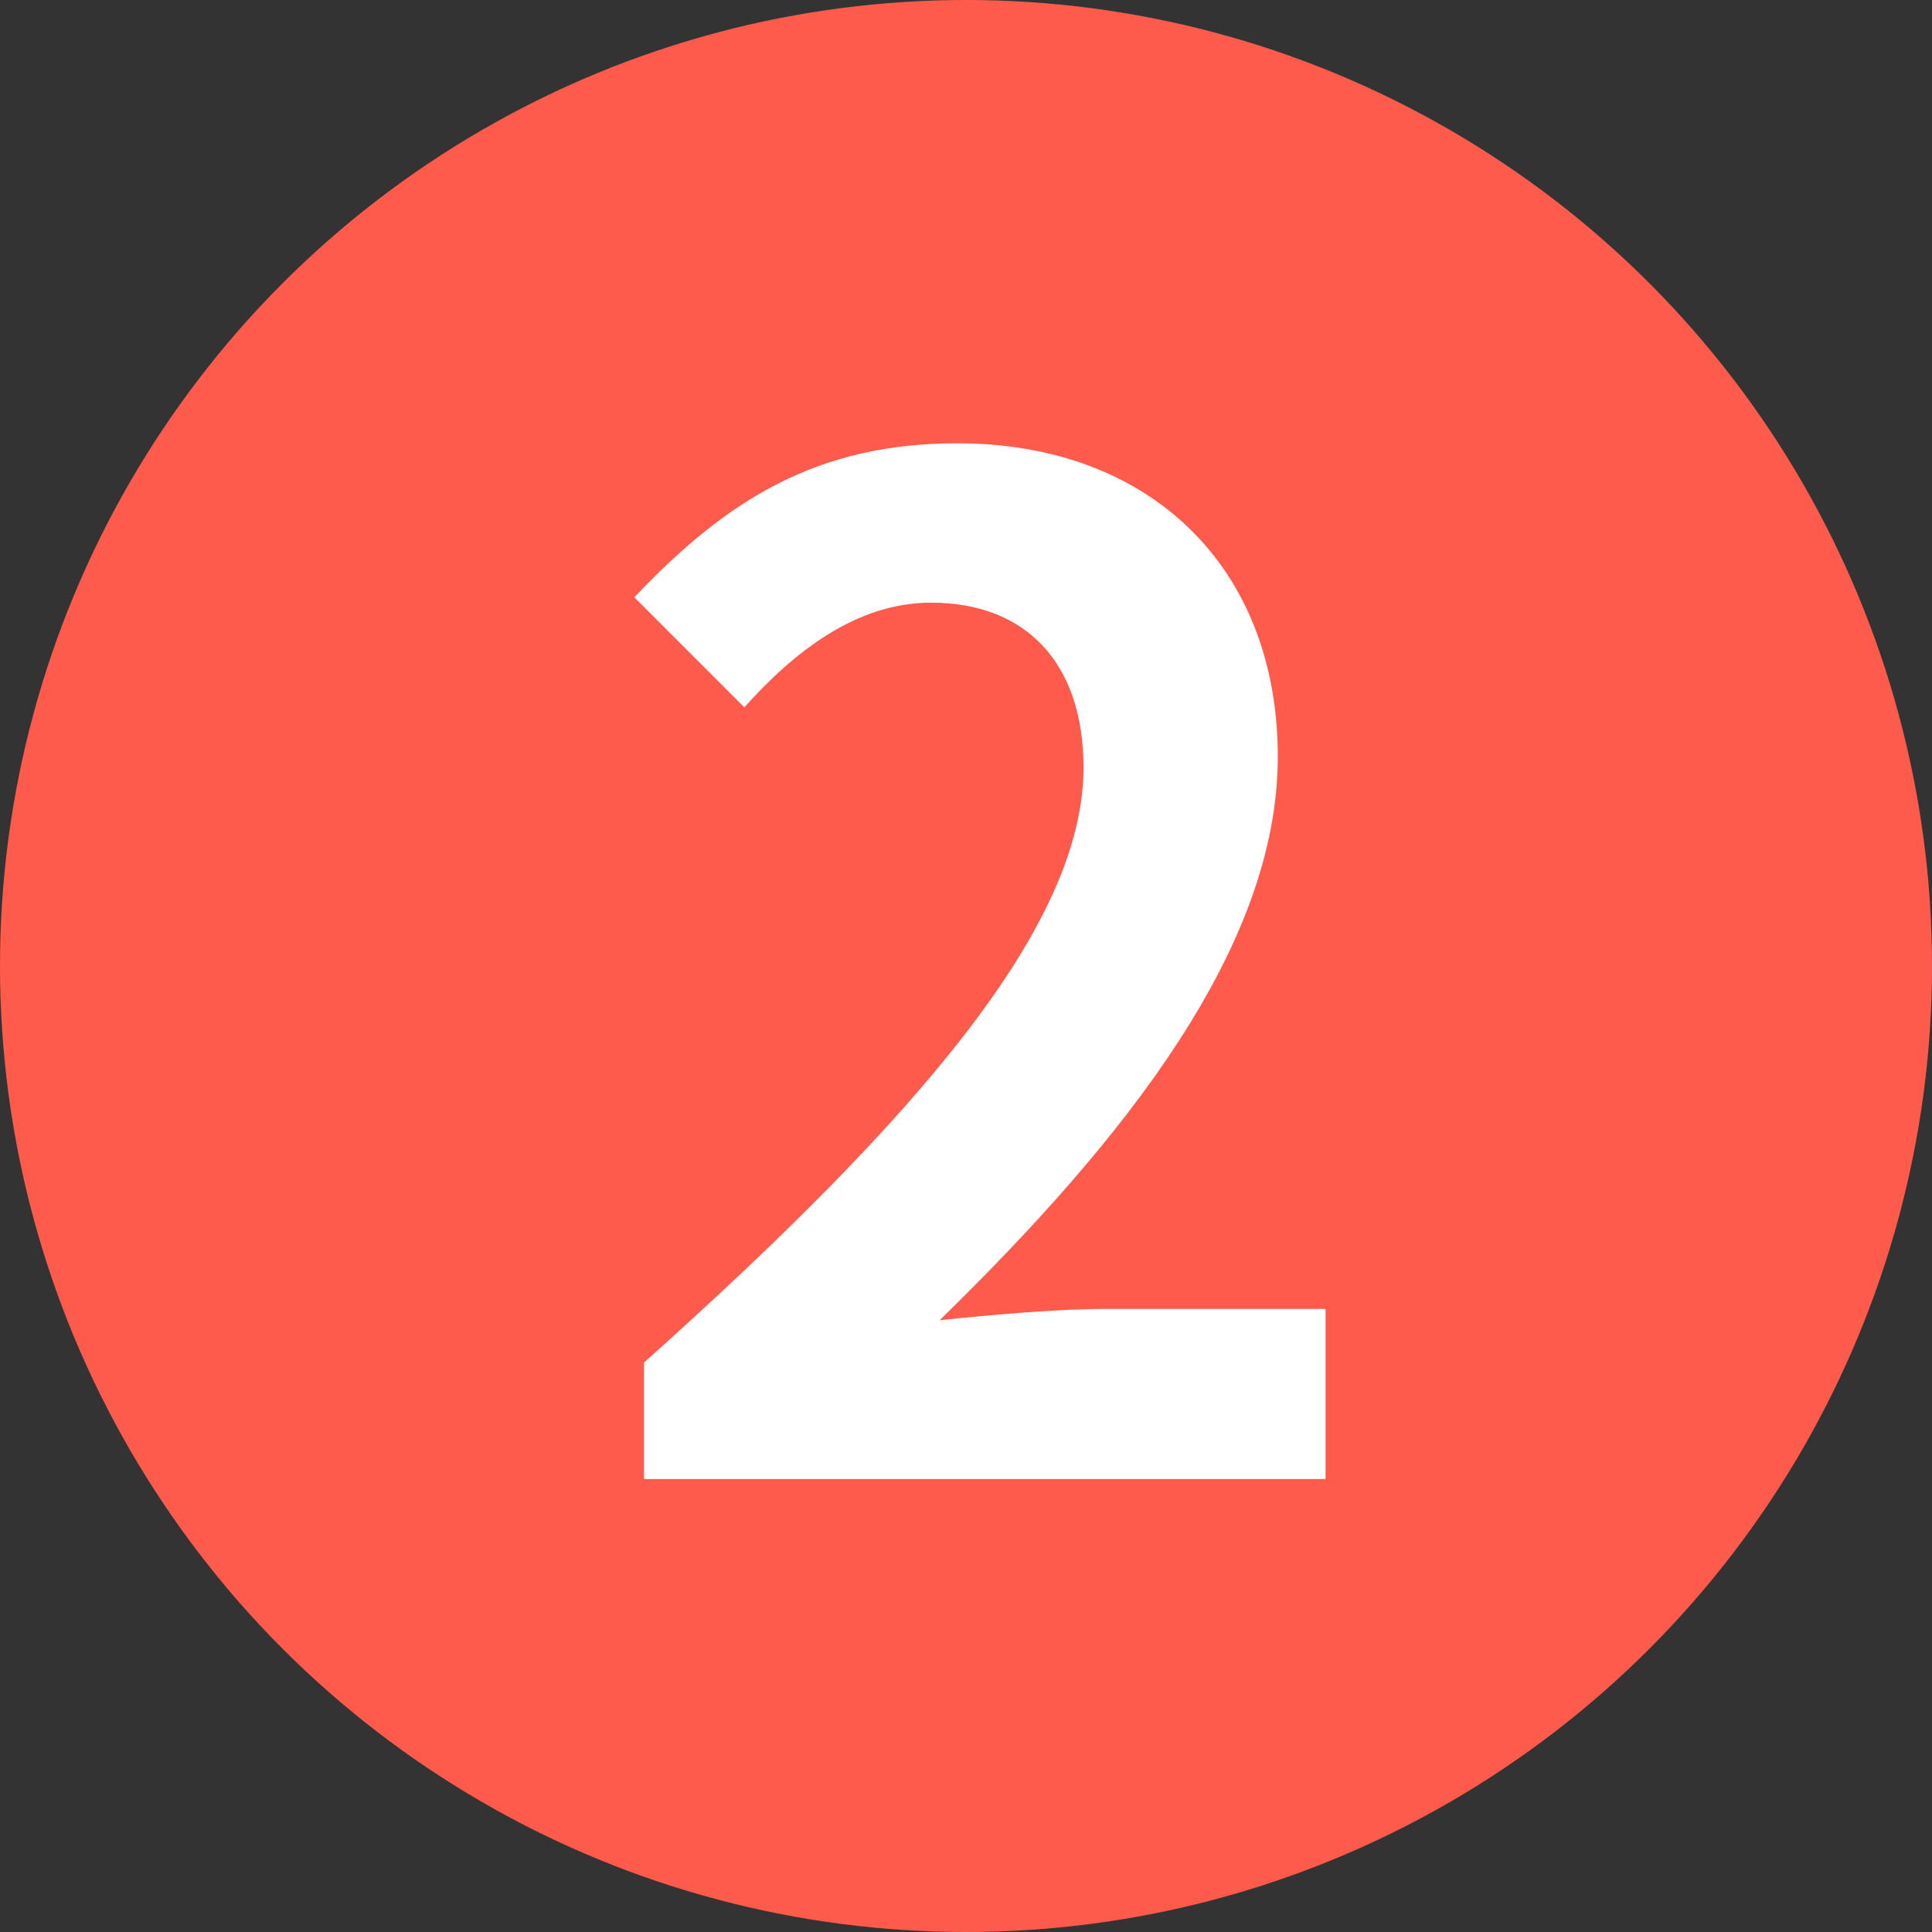
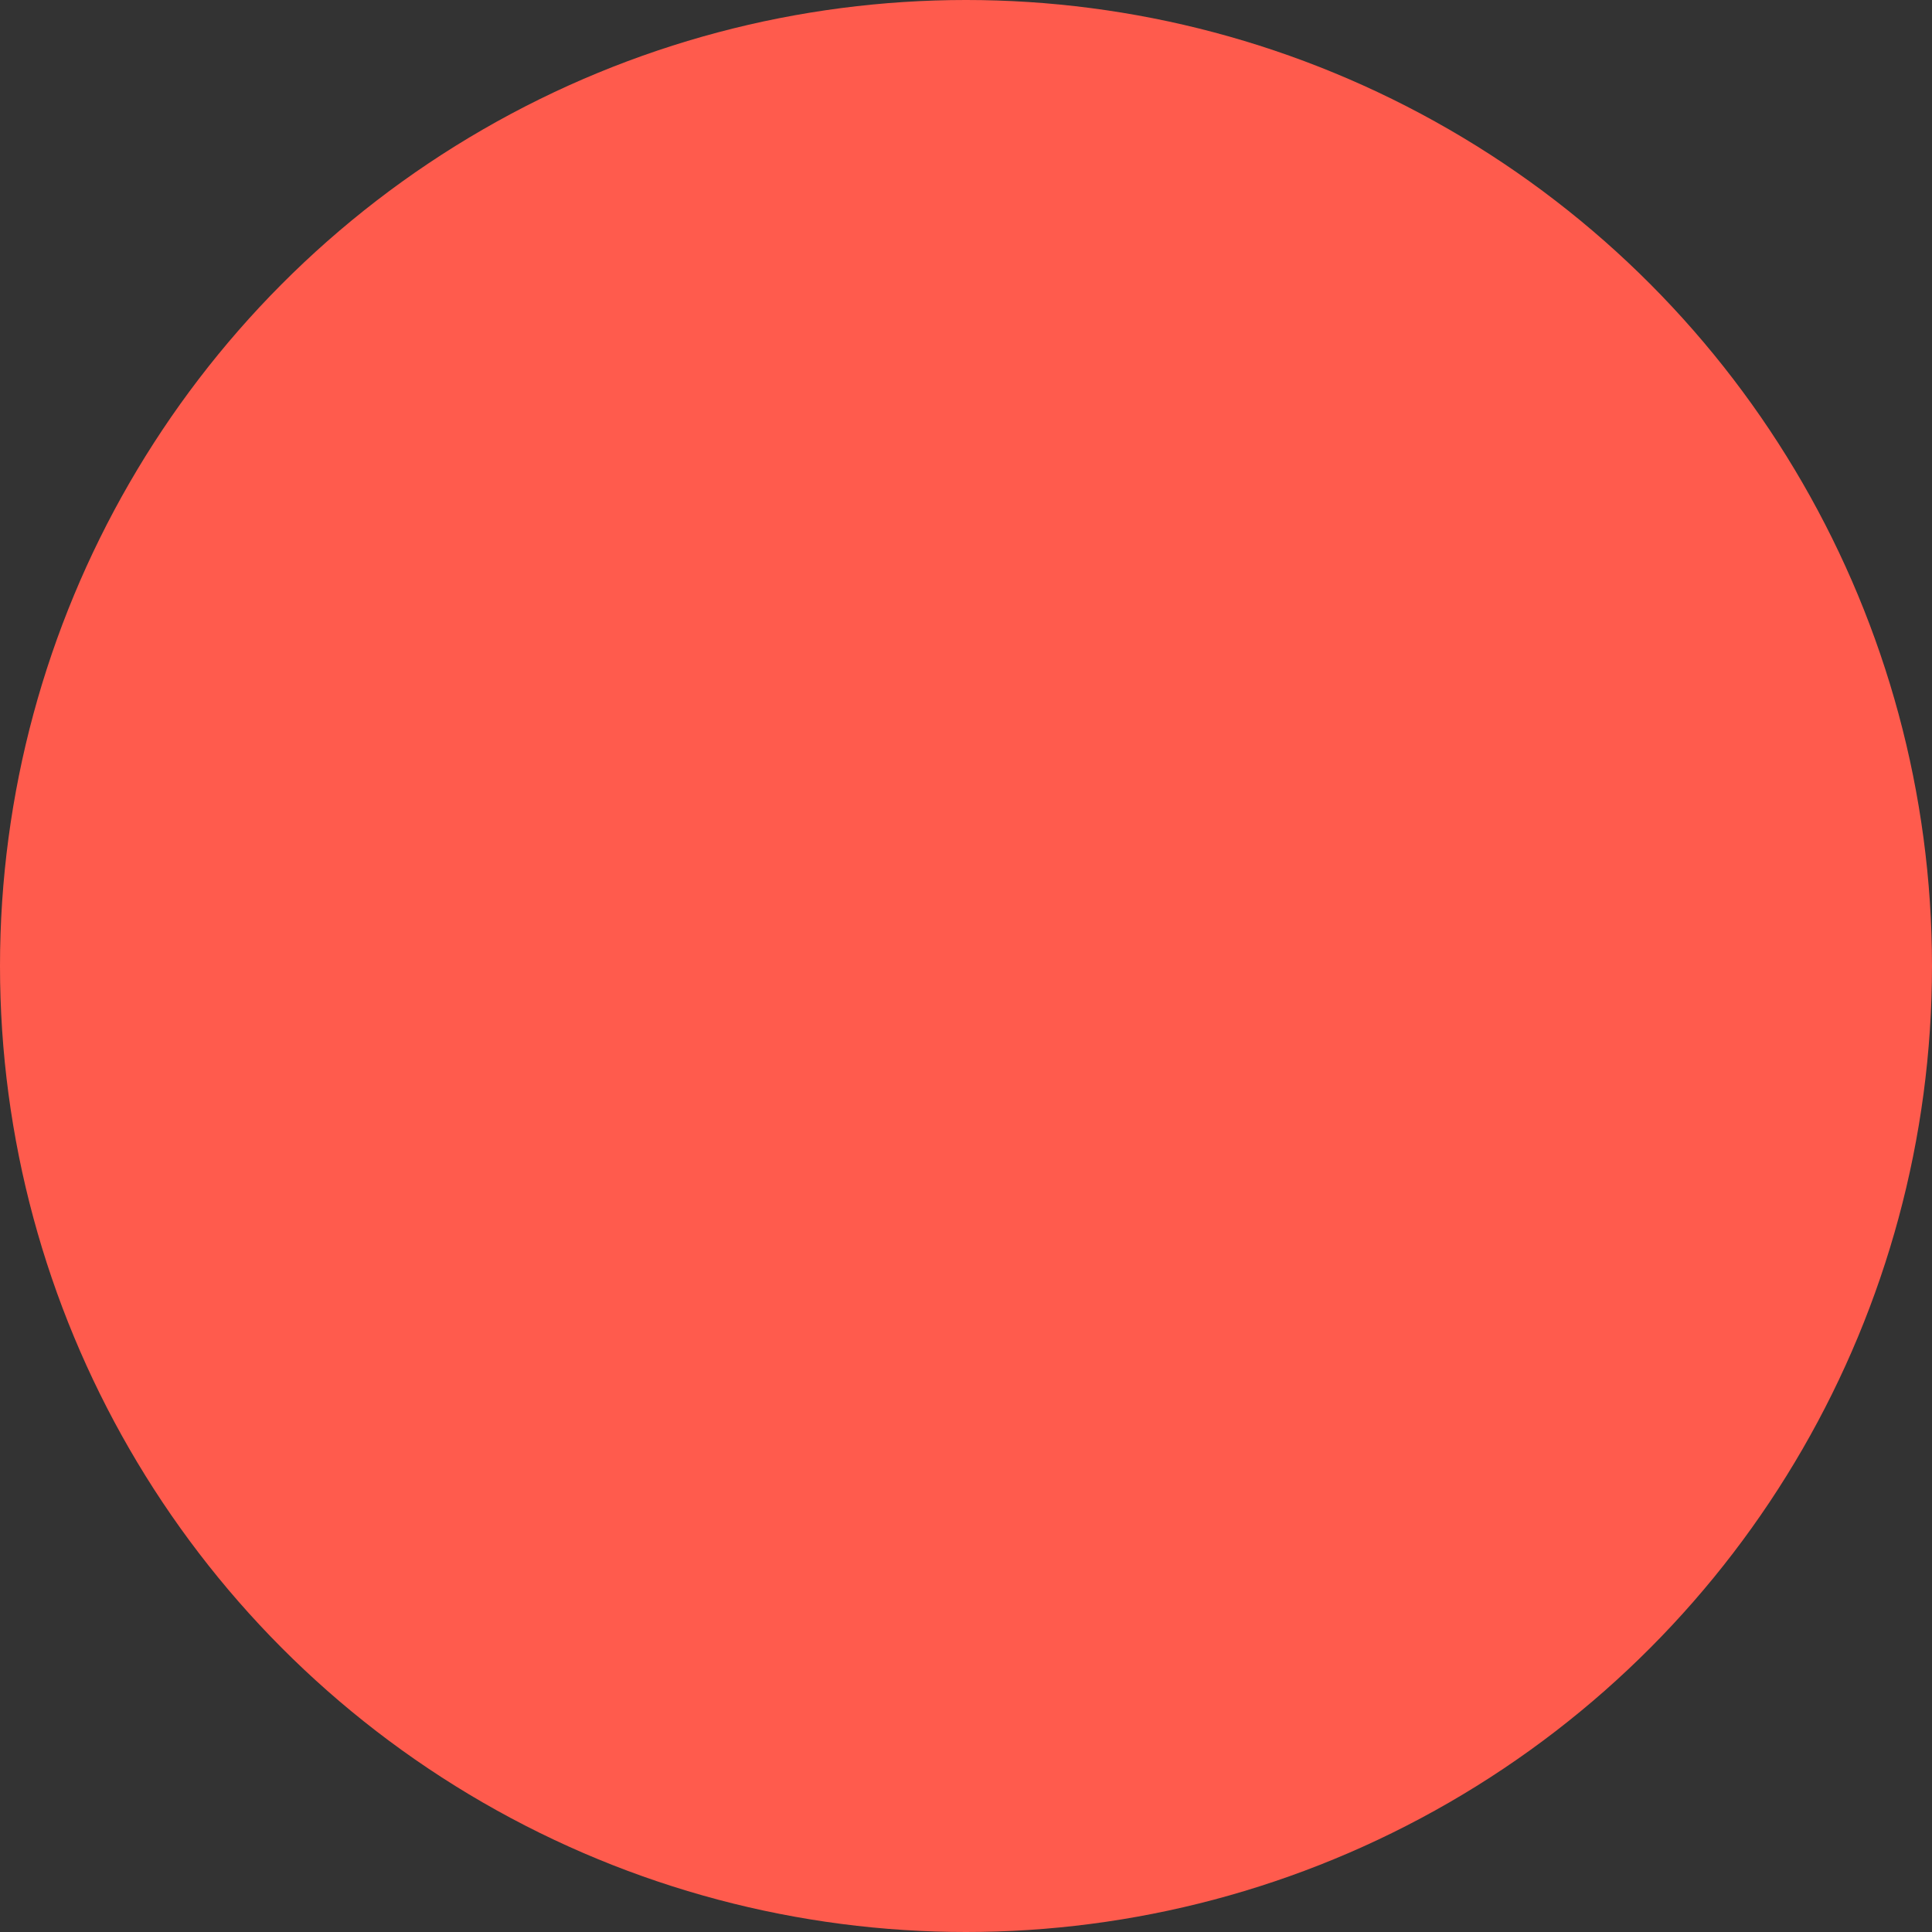
<svg xmlns="http://www.w3.org/2000/svg" id="_圖層_1" data-name="圖層 1" viewBox="0 0 36 36">
  <rect x="0" y="0" width="36" height="36" fill="#333333" stroke="none" />
  <defs>
    <style>
      .cls-1 {
        fill: #fff;
      }

      .cls-2 {
        fill: #ff5b4d;
      }
    </style>
  </defs>
  <circle class="cls-2" cx="18" cy="18" r="18" />
-   <path class="cls-1" d="M12,25.39c5.15-4.61,8.19-8.17,8.19-11.09,0-1.92-1.05-3.07-2.84-3.07-1.38,0-2.54.9-3.48,1.95l-2.05-2.05c1.74-1.84,3.43-2.87,6.02-2.87,3.58,0,5.97,2.3,5.97,5.84s-2.84,7.12-6.3,10.5c.95-.1,2.2-.21,3.07-.21h4.12v3.17h-12.7v-2.18Z" />
</svg>